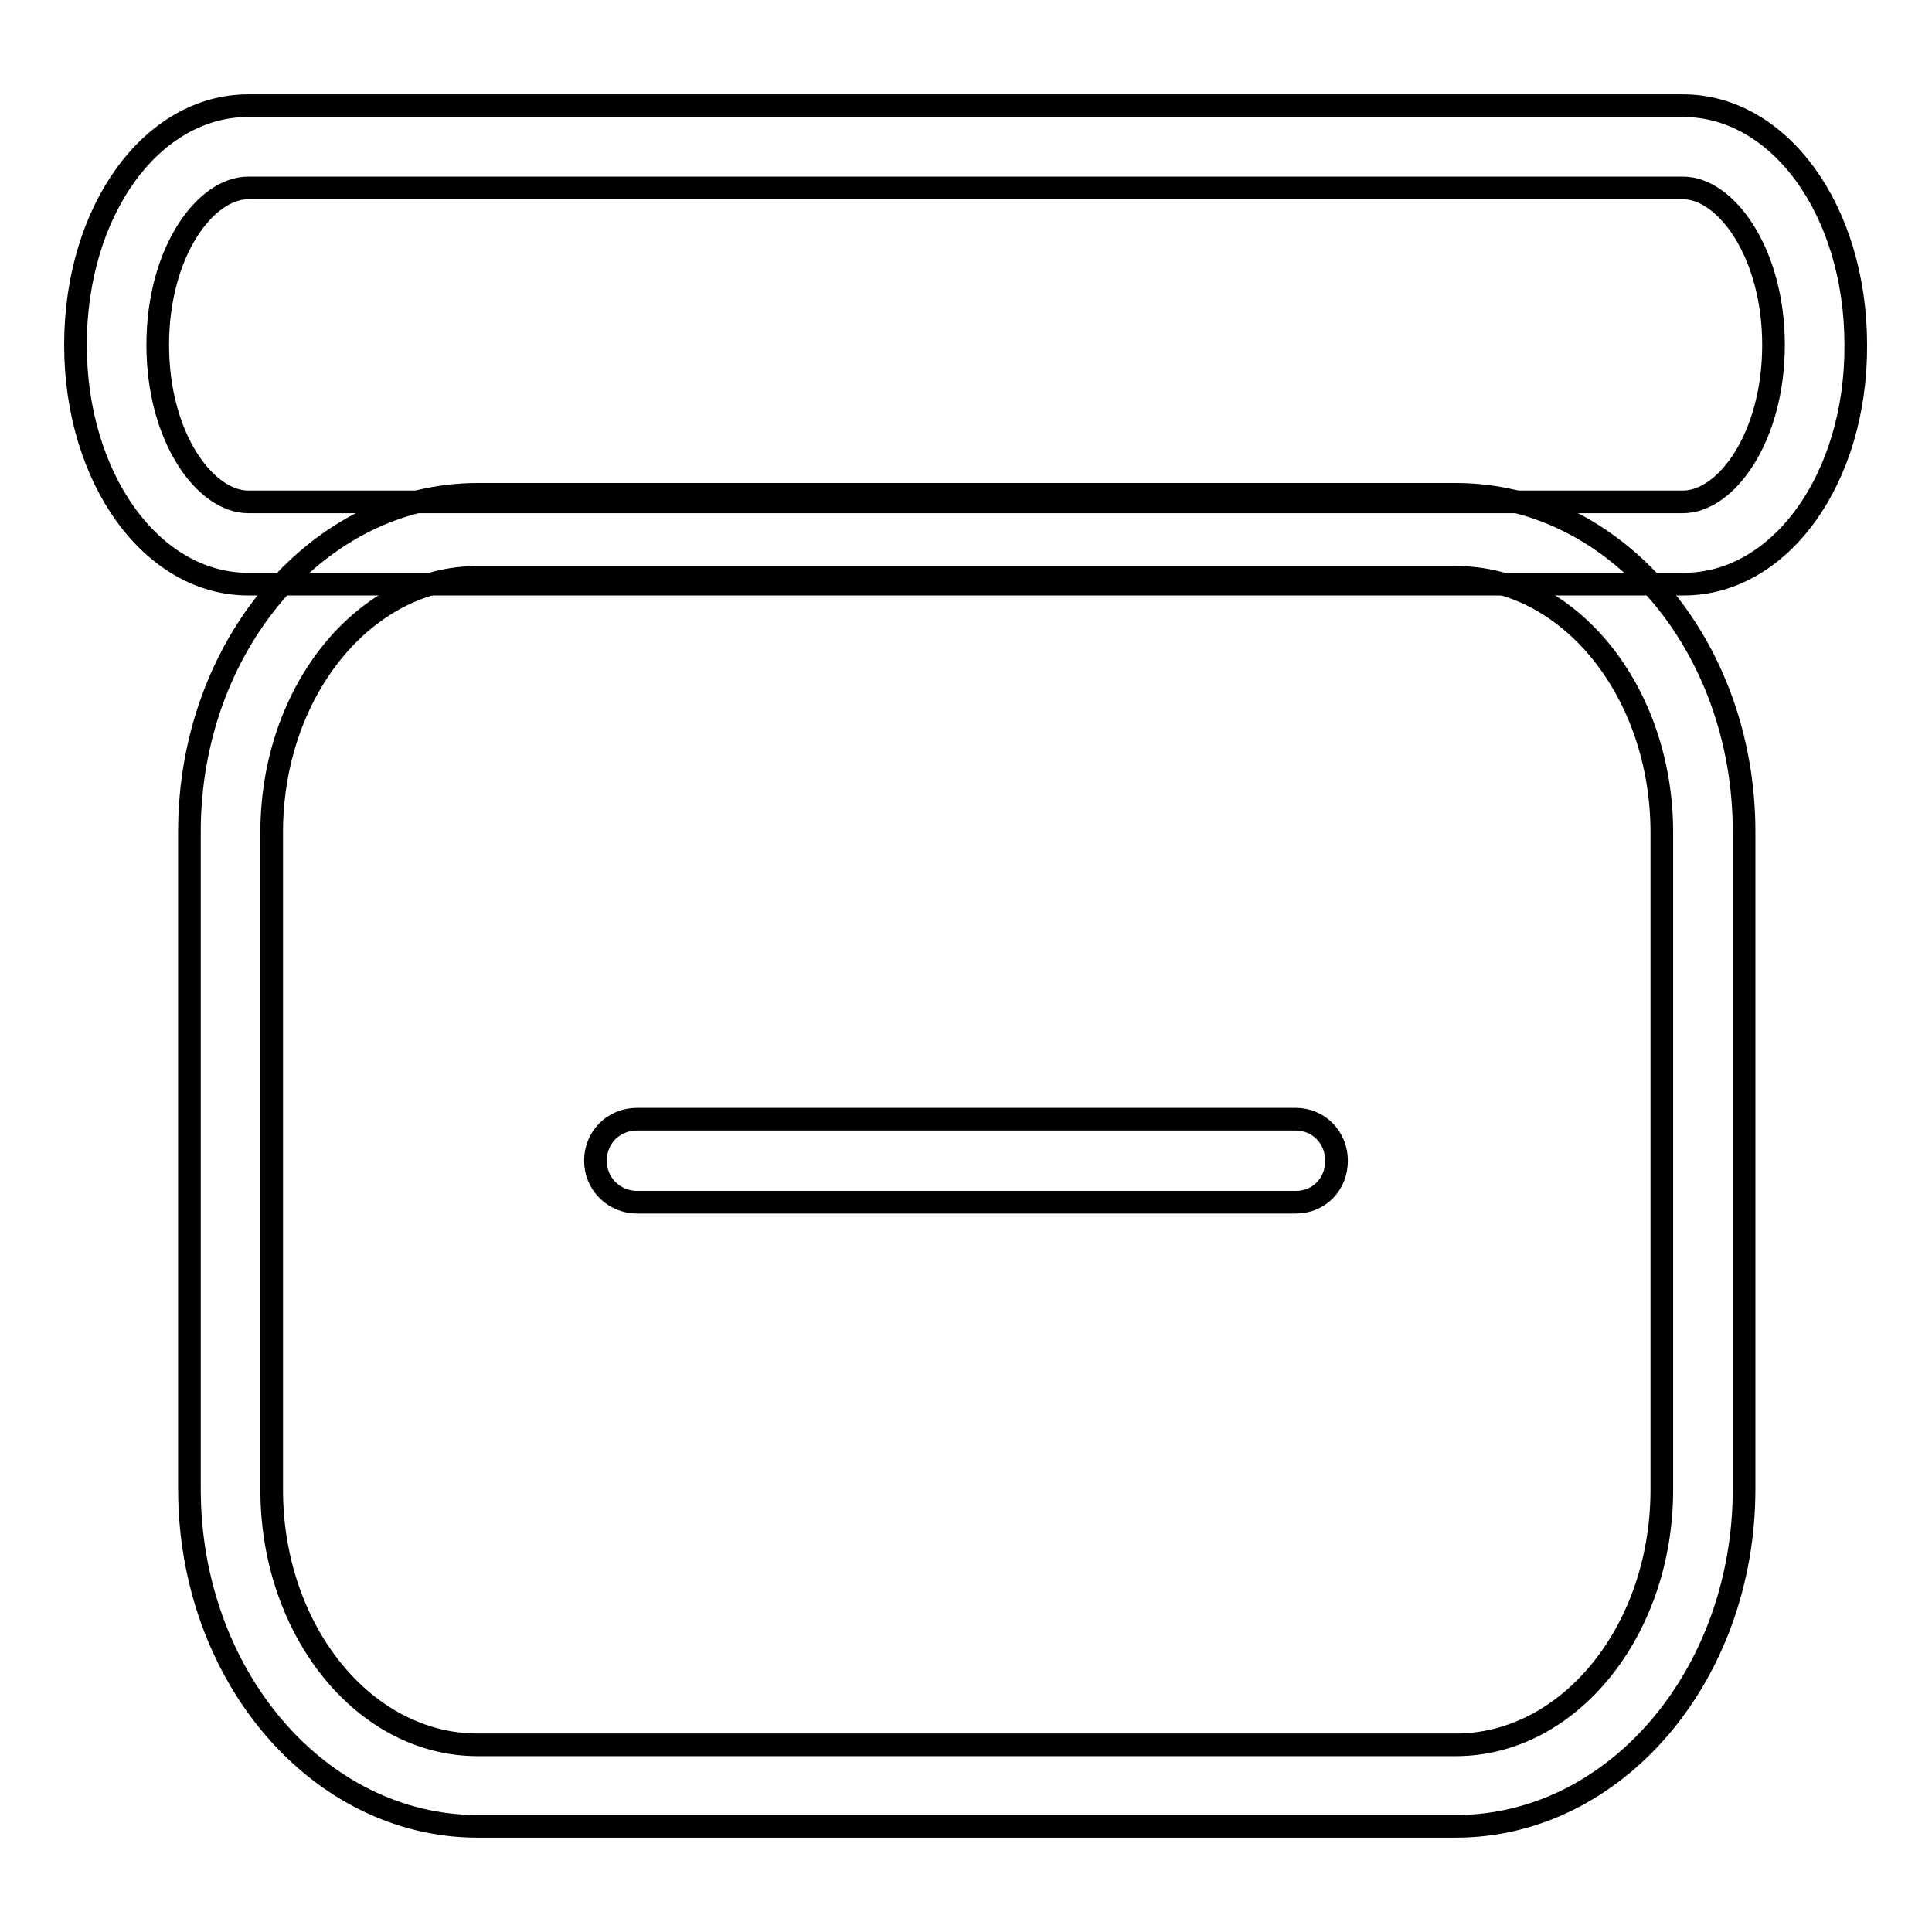
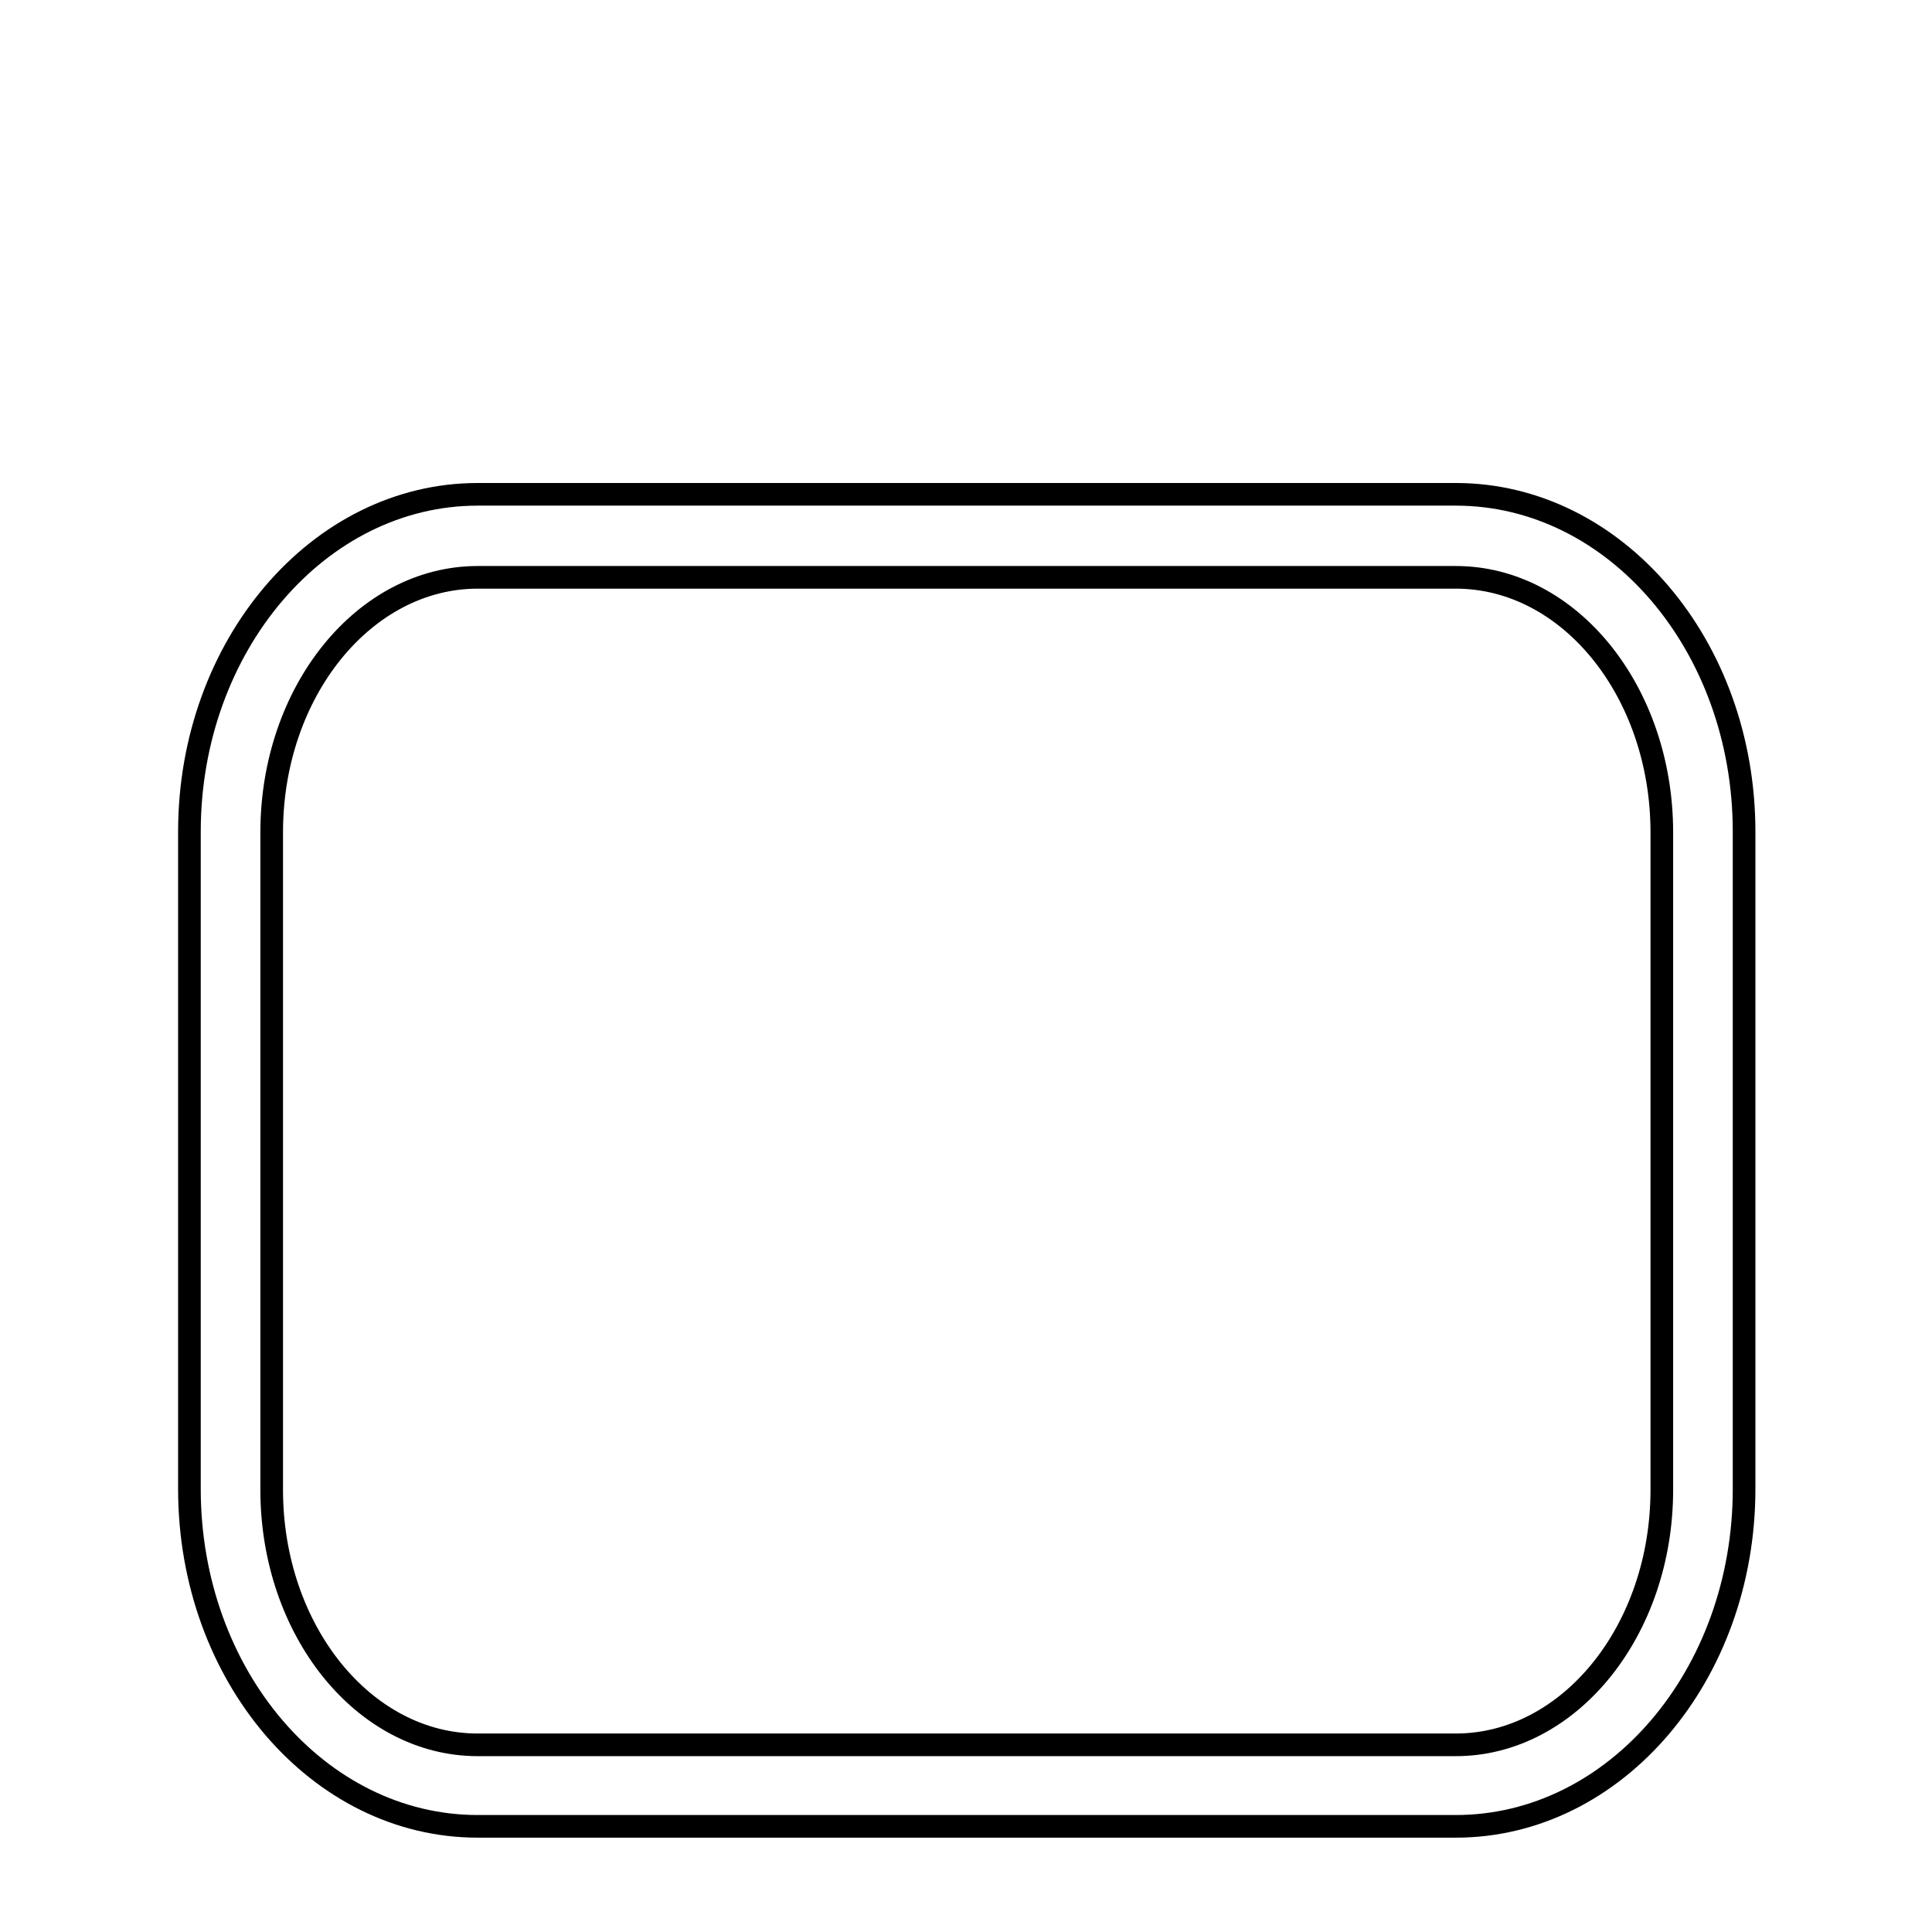
<svg xmlns="http://www.w3.org/2000/svg" version="1.1" x="0px" y="0px" viewBox="0 0 256 256" enable-background="new 0 0 256 256" xml:space="preserve">
  <g>
-     <path stroke-width="3" fill-opacity="0" stroke="#000000" d="M223.1,77.4H32.9C20.1,77.4,10,63.4,10,45.7C10,27.9,20.1,14,32.9,14h190.1c12.8,0,22.9,13.9,22.9,31.7 C246,63.4,235.9,77.4,223.1,77.4z M32.9,24.9c-5.7,0-12,8.5-12,20.8c0,12.3,6.3,20.8,12,20.8h190.1c5.7,0,12-8.5,12-20.8 c0-12.2-6.3-20.8-12-20.8H32.9z" />
    <path stroke-width="3" fill-opacity="0" stroke="#000000" d="M192.9,242H63.3c-21.1,0-38.2-20-38.2-44.7v-87.1c0-24.6,17.1-44.7,38.2-44.7h129.6 c21.1,0,38.2,20,38.2,44.7v87.1C231.1,222,214,242,192.9,242L192.9,242z M63.3,76.5c-15,0-27.3,15.1-27.3,33.8v87.1 c0,18.6,12.2,33.8,27.3,33.8h129.6c15,0,27.3-15.1,27.3-33.8v-87.1c0-18.6-12.2-33.8-27.3-33.8H63.3z" />
-     <path stroke-width="3" fill-opacity="0" stroke="#000000" d="M171.7,159.3H84.4c-3,0-5.5-2.4-5.5-5.5s2.4-5.5,5.5-5.5h87.3c3,0,5.4,2.4,5.4,5.5S174.8,159.3,171.7,159.3 z" />
  </g>
</svg>